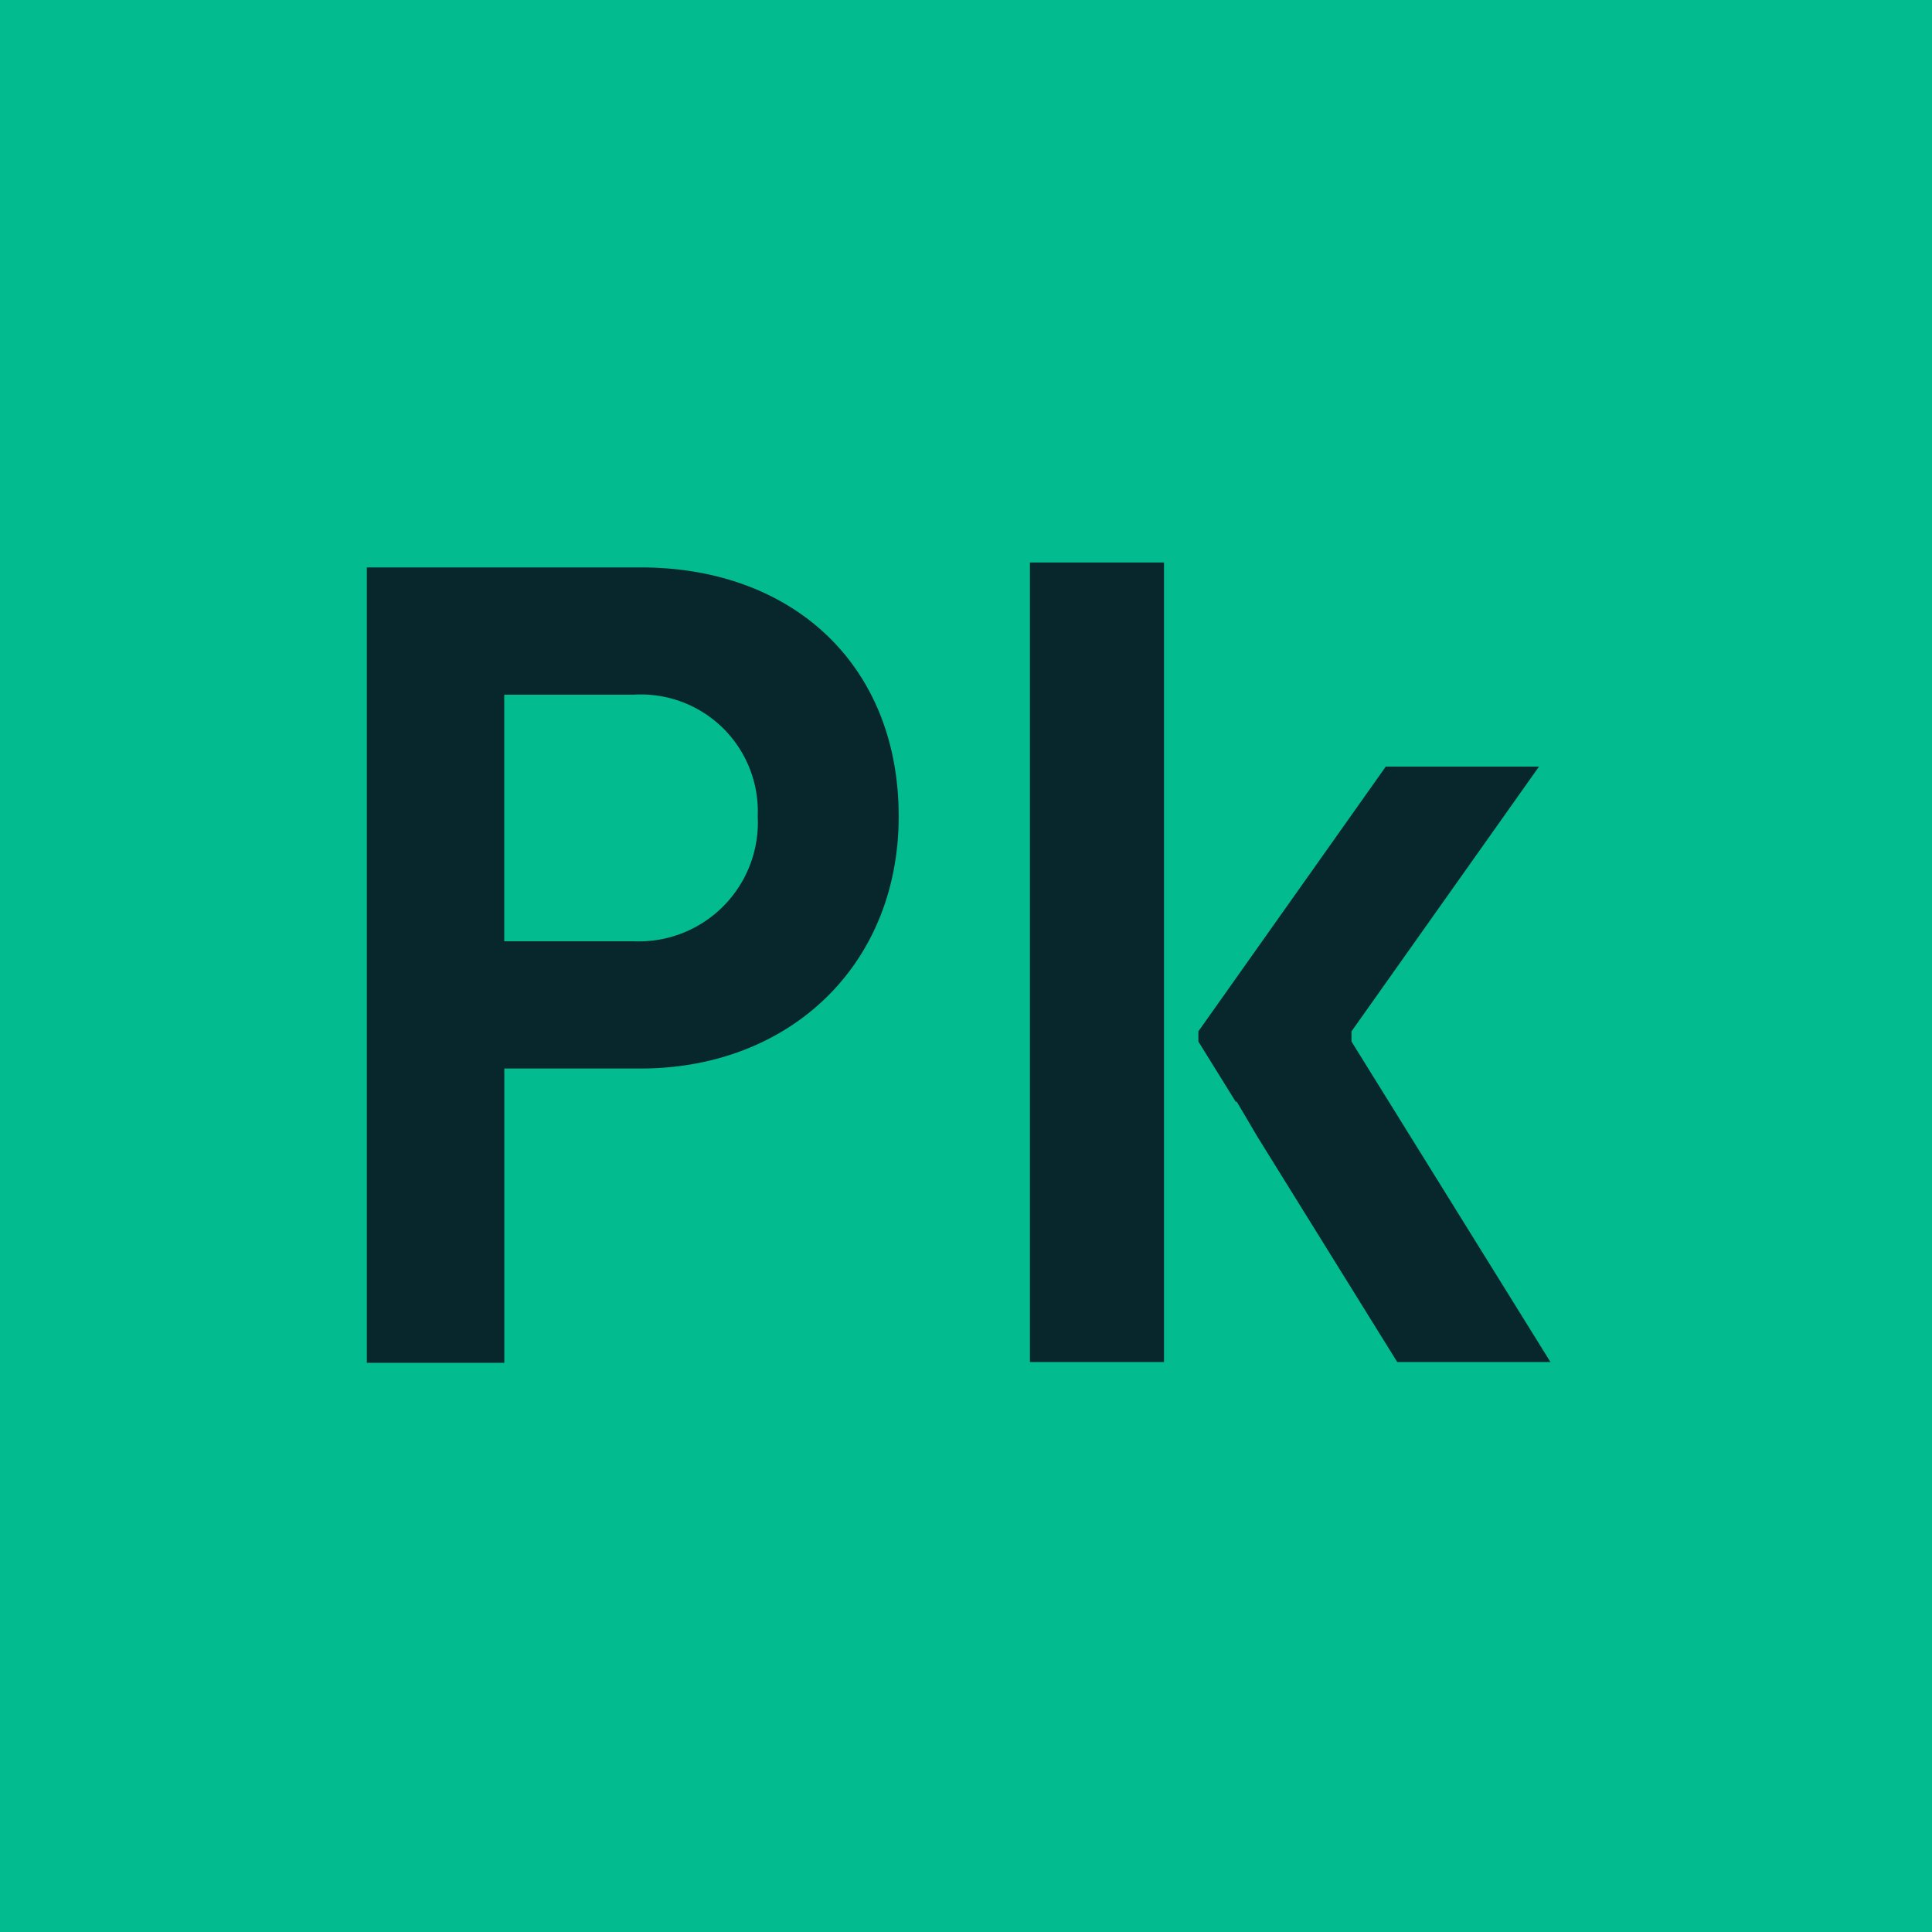
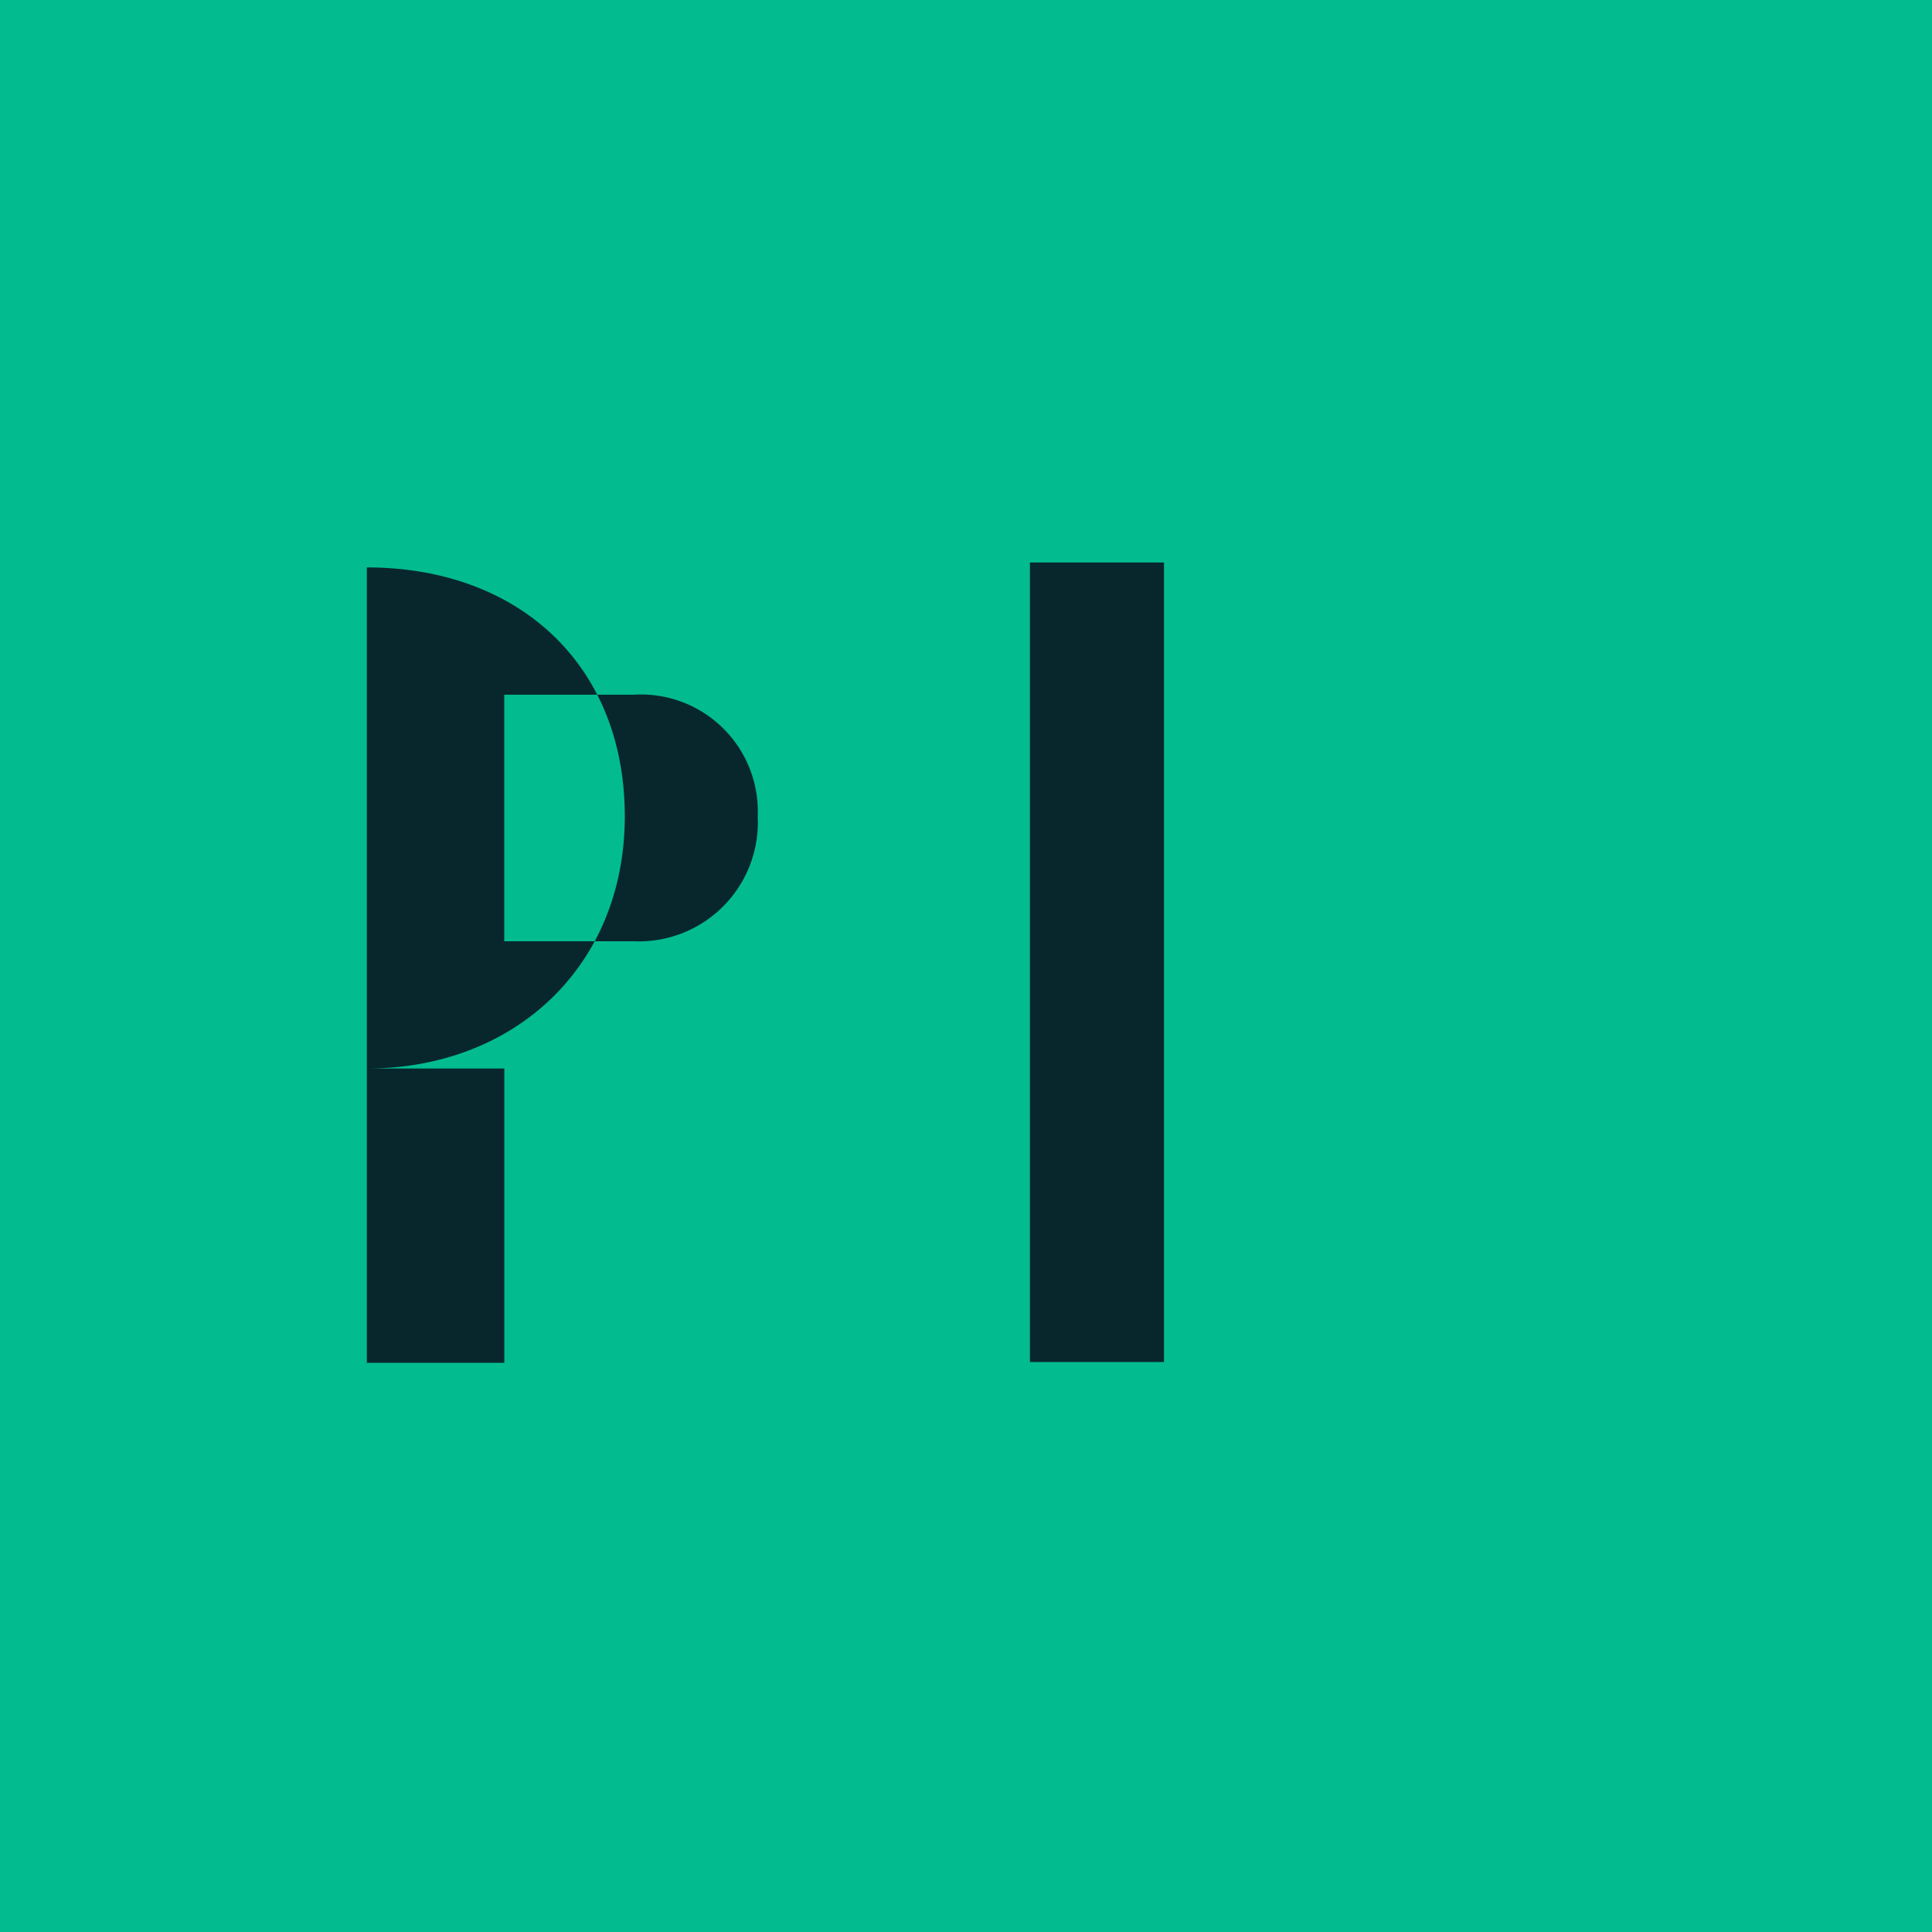
<svg xmlns="http://www.w3.org/2000/svg" width="79" height="79" viewBox="0 0 79 79">
  <g id="Grupo_91" data-name="Grupo 91" transform="translate(-1073 -257)">
    <rect id="Rectángulo_102" data-name="Rectángulo 102" width="79" height="79" transform="translate(1073 257)" fill="#02bc90" />
    <g id="Grupo_41" data-name="Grupo 41" transform="translate(698.697 -373.137)">
-       <path id="Trazado_24" data-name="Trazado 24" d="M0,12.337H11.2c6.227,0,10.548,4,10.548,10.175,0,6.133-4.507,10.315-10.548,10.315H5.622V44.861H0ZM10.919,27.624a4.866,4.866,0,0,0,5.064-5.111,4.781,4.781,0,0,0-5.064-4.972h-5.3V27.624Z" transform="translate(389.303 641.002)" fill="#07272d" />
-       <path id="Trazado_25" data-name="Trazado 25" d="M78.662,40.924v-.418L86.328,29.68H80.063L72.4,40.506v.418l1.528,2.463h.044l.843,1.43,5.715,9.21h6.266Z" transform="translate(350.905 631.803)" fill="#07272d" />
+       <path id="Trazado_24" data-name="Trazado 24" d="M0,12.337c6.227,0,10.548,4,10.548,10.175,0,6.133-4.507,10.315-10.548,10.315H5.622V44.861H0ZM10.919,27.624a4.866,4.866,0,0,0,5.064-5.111,4.781,4.781,0,0,0-5.064-4.972h-5.3V27.624Z" transform="translate(389.303 641.002)" fill="#07272d" />
      <rect id="Rectángulo_99" data-name="Rectángulo 99" width="5.482" height="32.694" transform="translate(416.417 653.137)" fill="#07272d" />
    </g>
  </g>
</svg>